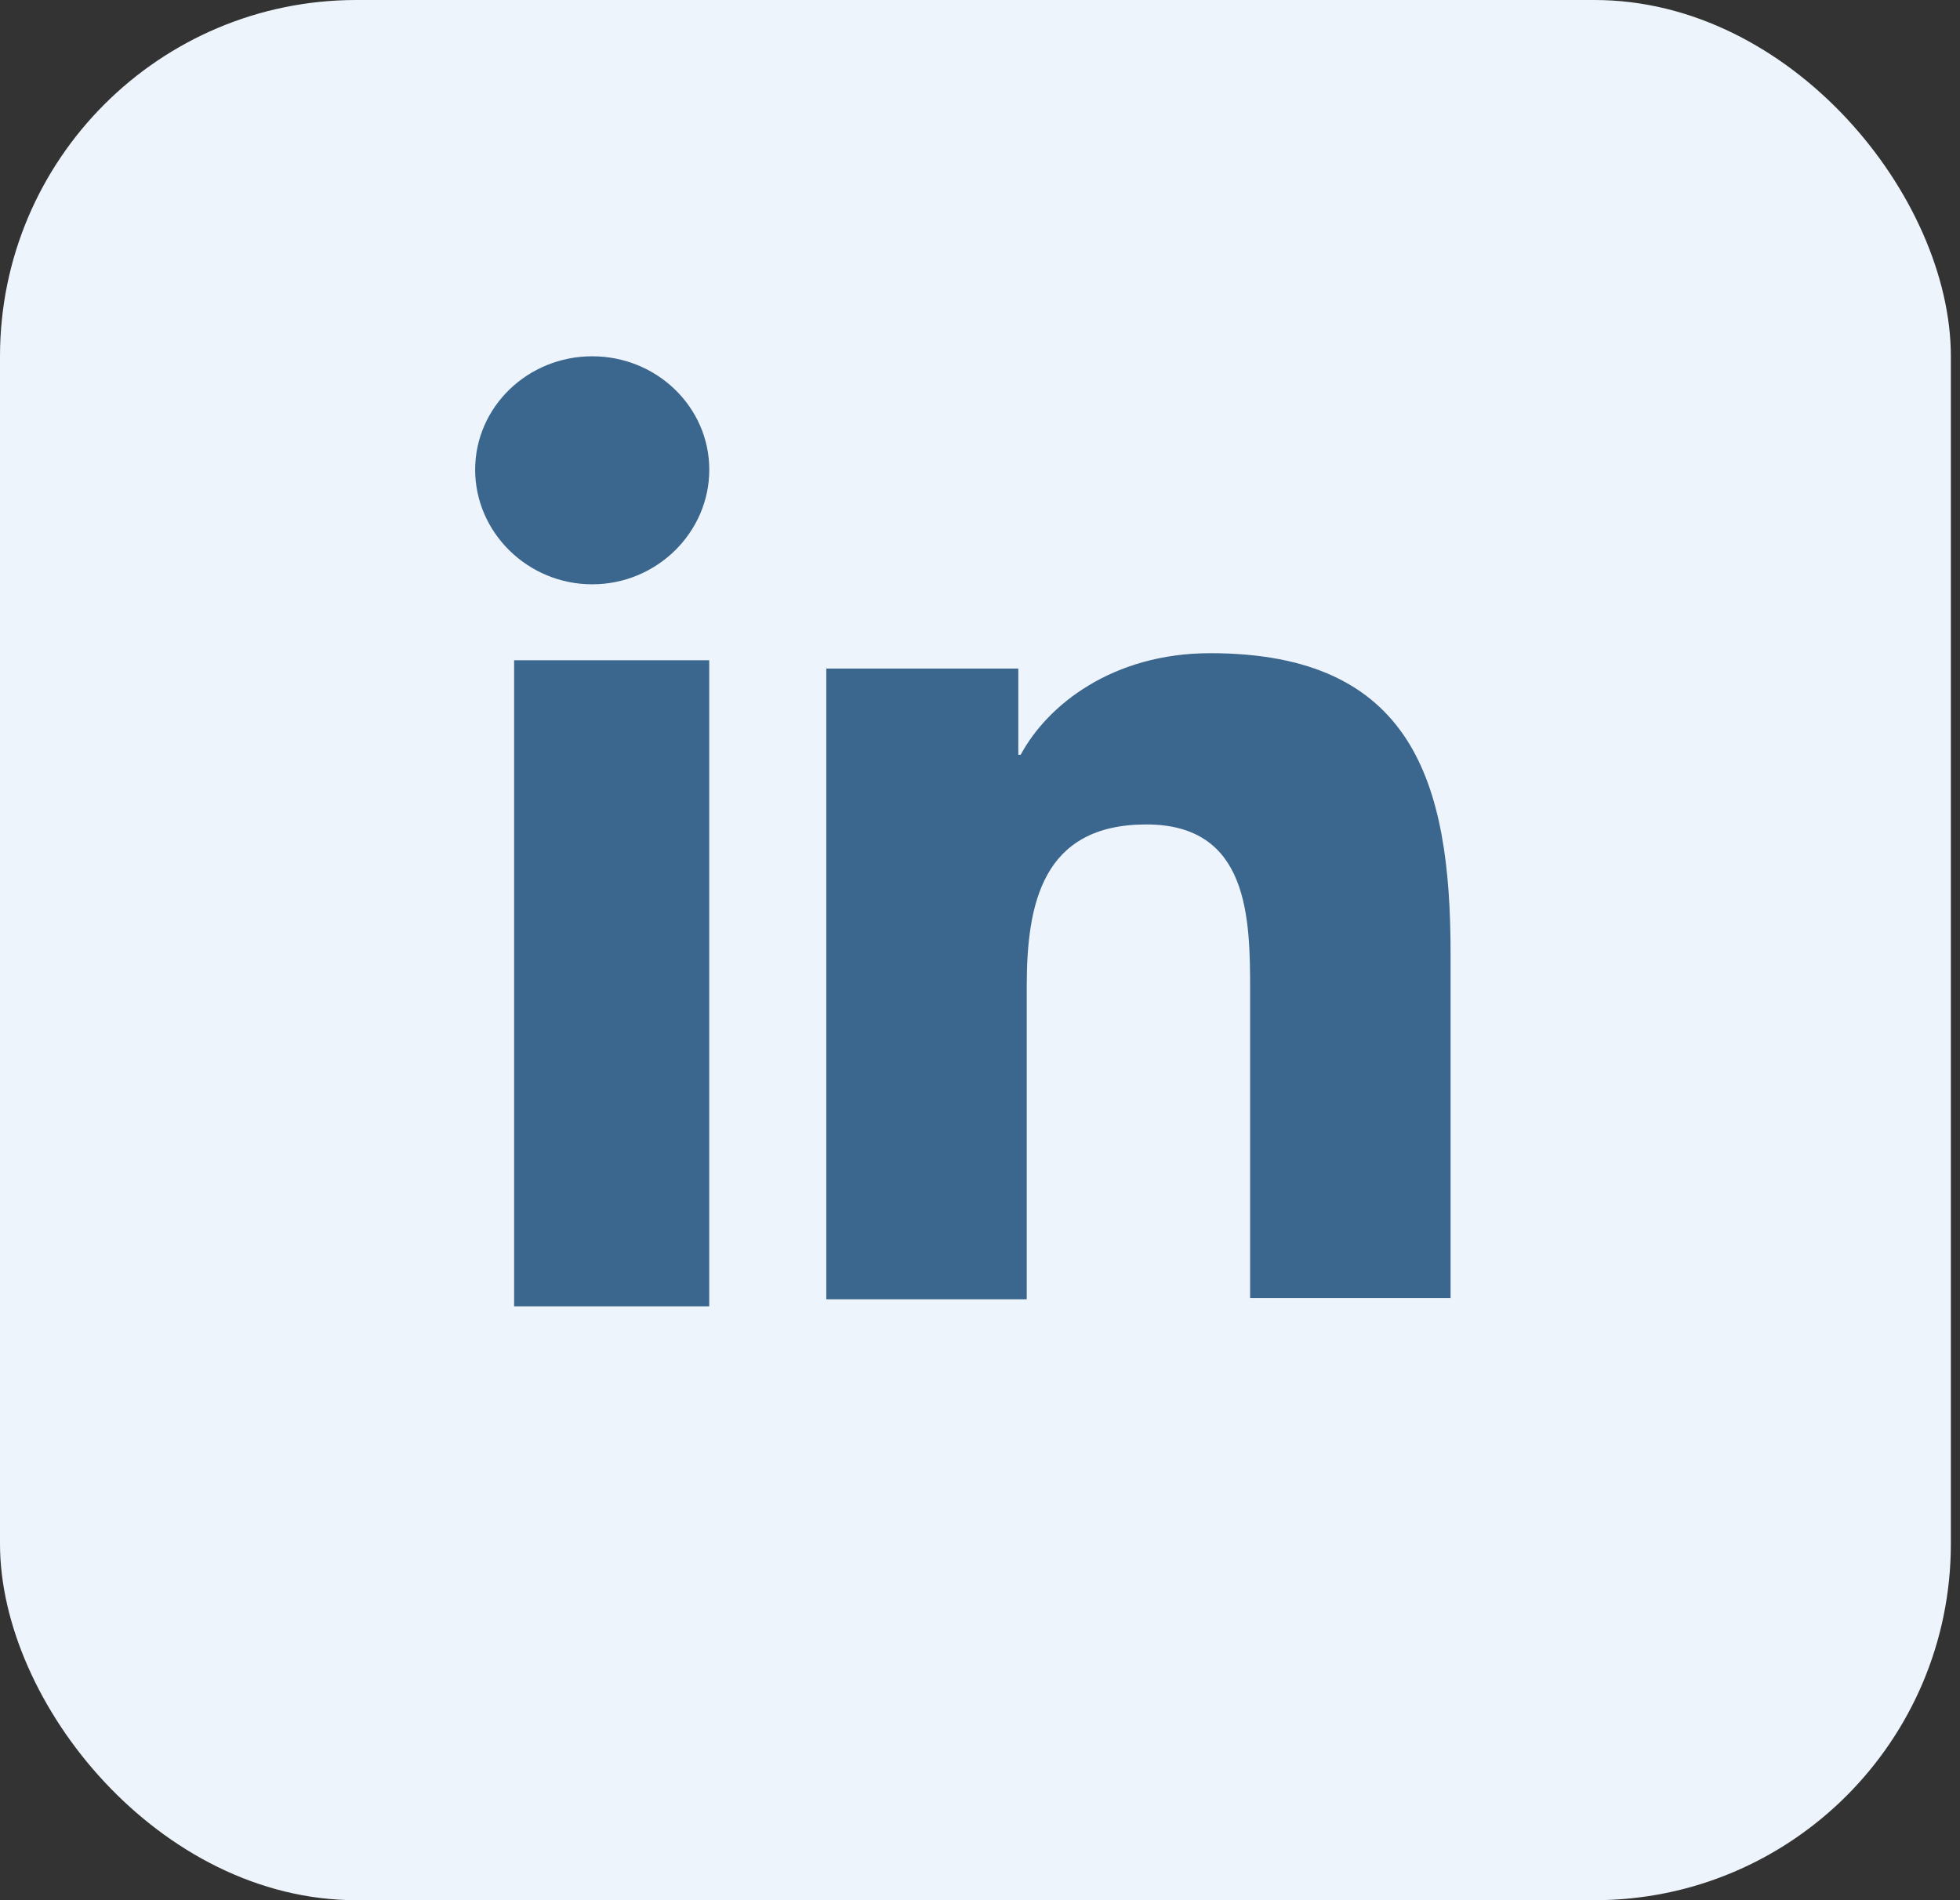
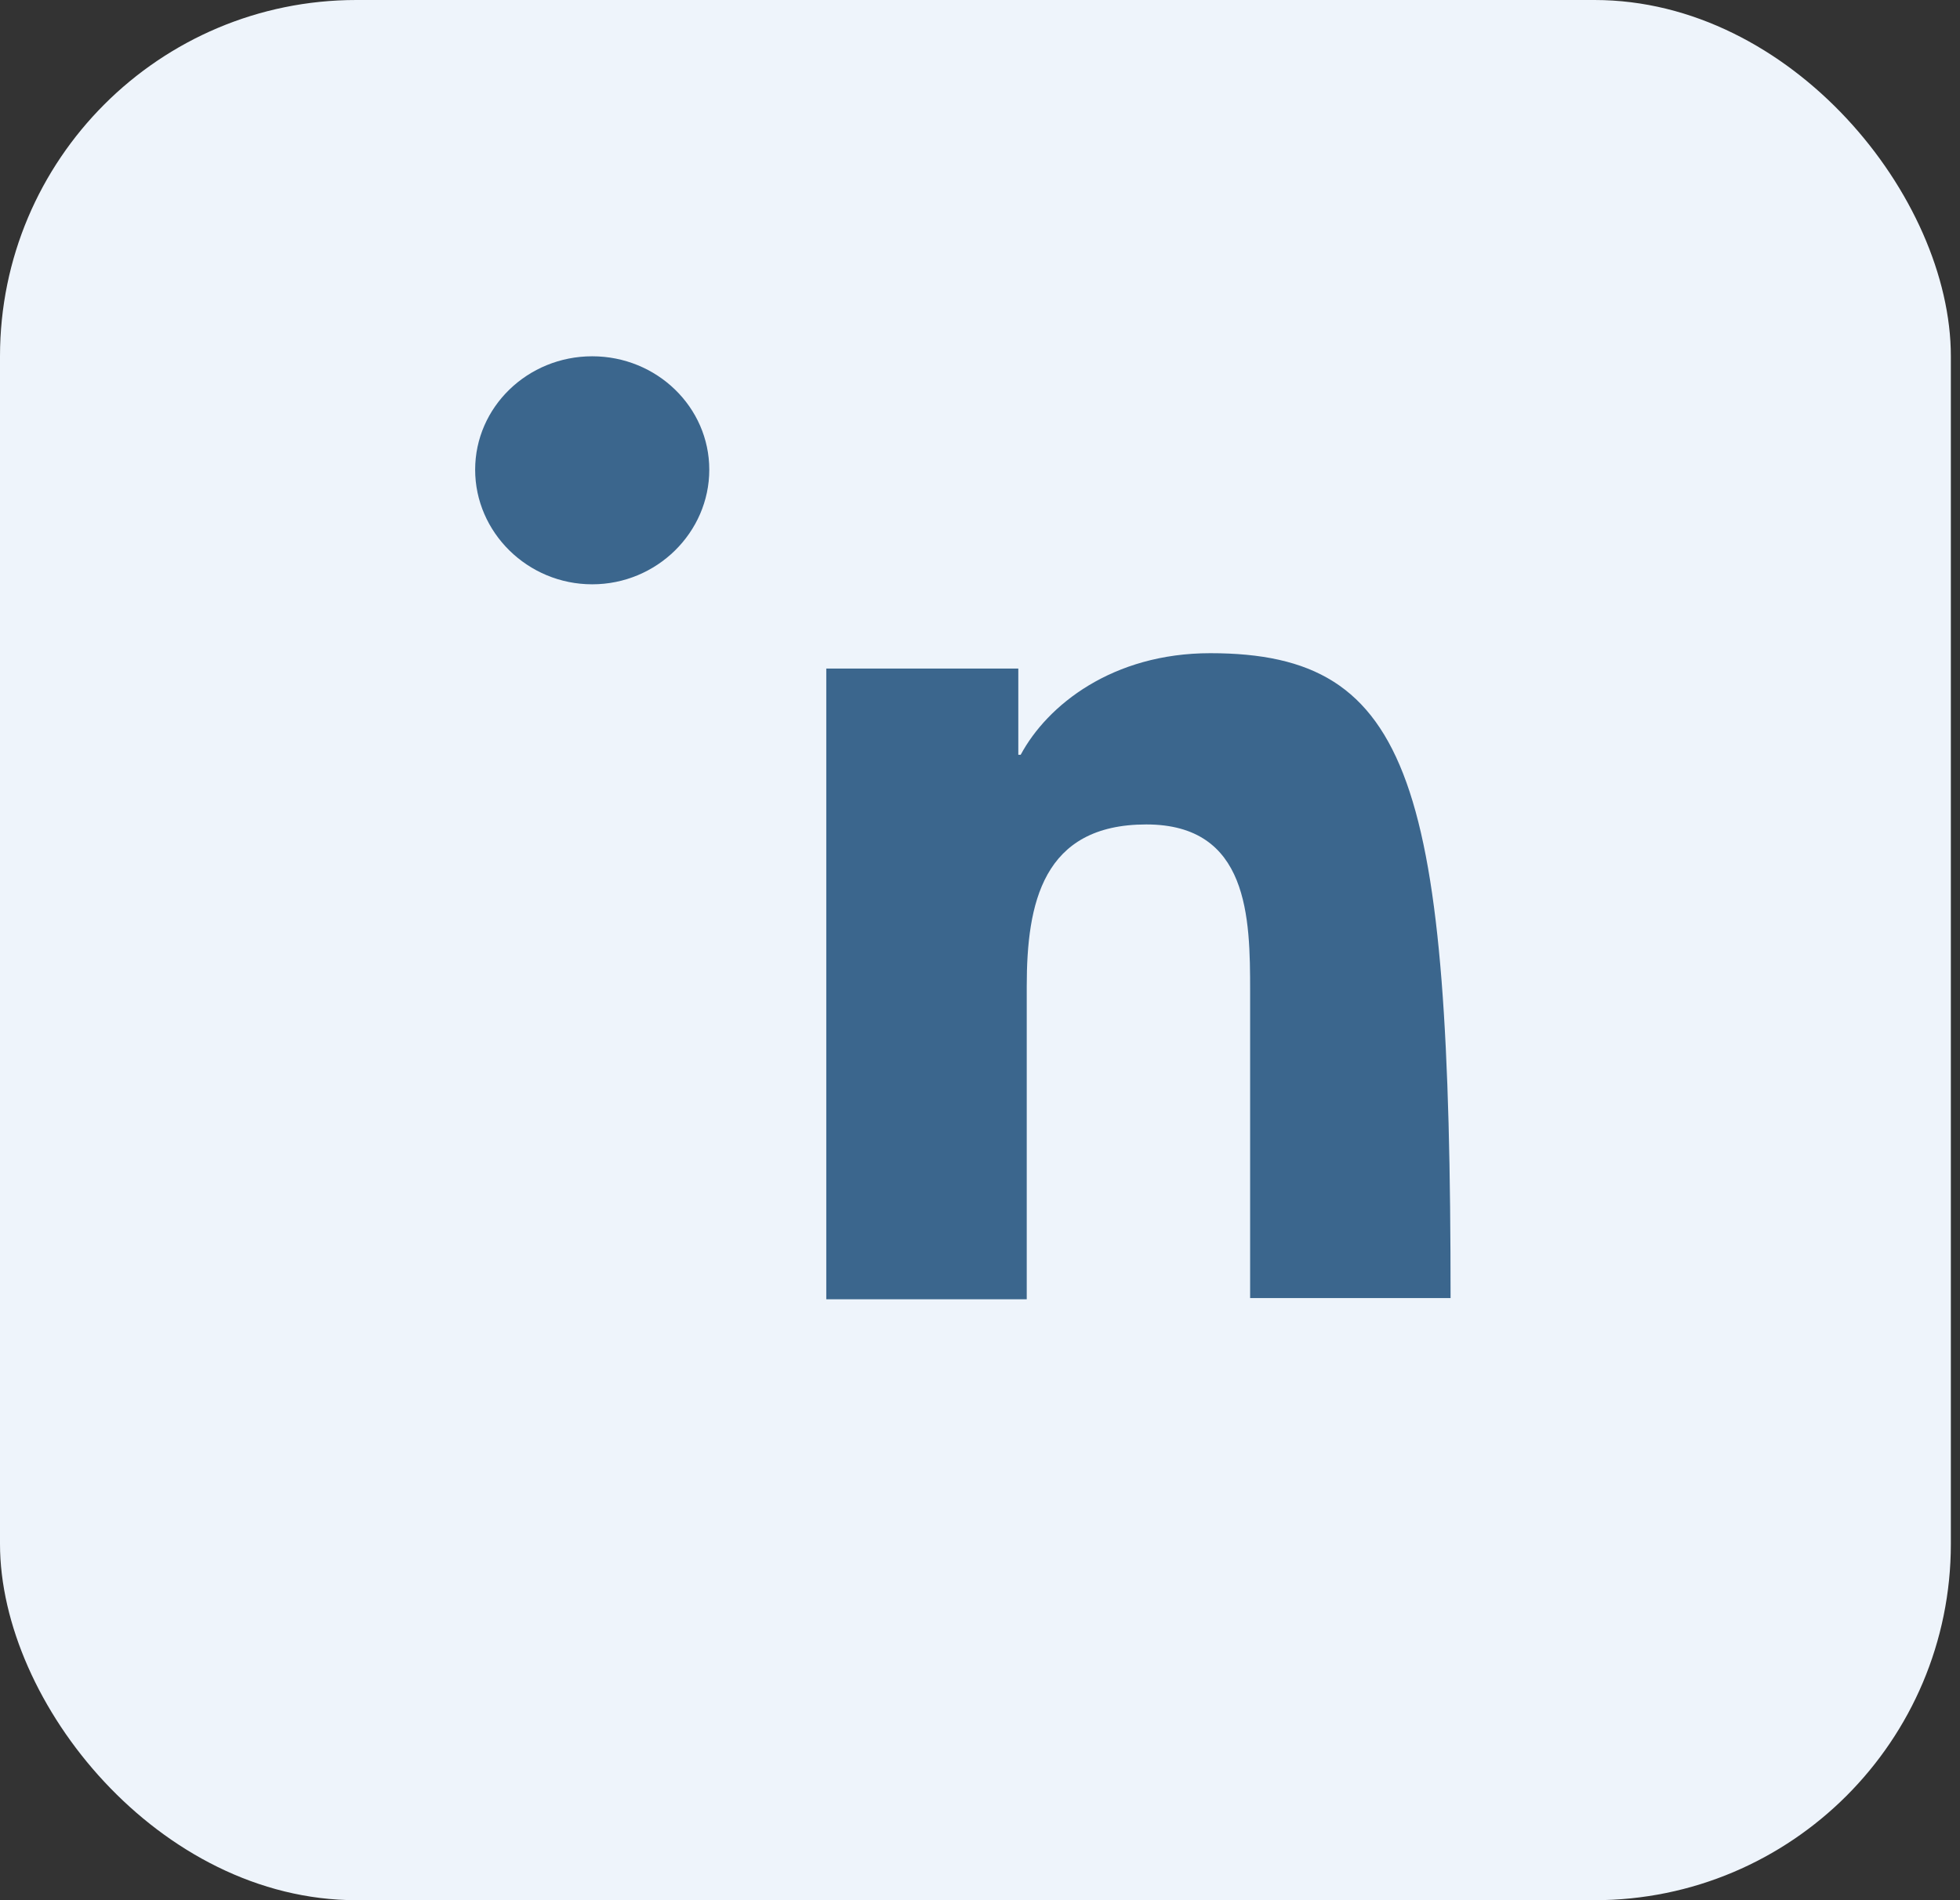
<svg xmlns="http://www.w3.org/2000/svg" width="33" height="32" viewBox="0 0 33 32" fill="none">
  <rect x="0" y="0" width="33" height="32" fill="#333333" stroke="none" />
  <rect width="32.846" height="32" rx="6" fill="#EEF4FB" />
-   <path d="M24.423 21.88V16.052C24.423 13.188 23.793 11 20.377 11C18.73 11 17.633 11.875 17.185 12.711H17.145V11.259H13.912V21.88H17.287V16.609C17.287 15.217 17.551 13.884 19.3 13.884C21.028 13.884 21.048 15.456 21.048 16.689V21.86H24.423V21.88Z" fill="#3B668D" />
-   <path d="M8.656 11.119H11.941V21.999H8.656V11.119Z" fill="#3B668D" />
+   <path d="M24.423 21.88C24.423 13.188 23.793 11 20.377 11C18.73 11 17.633 11.875 17.185 12.711H17.145V11.259H13.912V21.88H17.287V16.609C17.287 15.217 17.551 13.884 19.3 13.884C21.028 13.884 21.048 15.456 21.048 16.689V21.86H24.423V21.88Z" fill="#3B668D" />
  <path d="M9.971 6C8.883 6 8 6.856 8 7.91C8 8.965 8.883 9.84 9.971 9.84C11.059 9.84 11.942 8.965 11.942 7.91C11.942 6.856 11.059 6 9.971 6Z" fill="#3B668D" />
</svg>